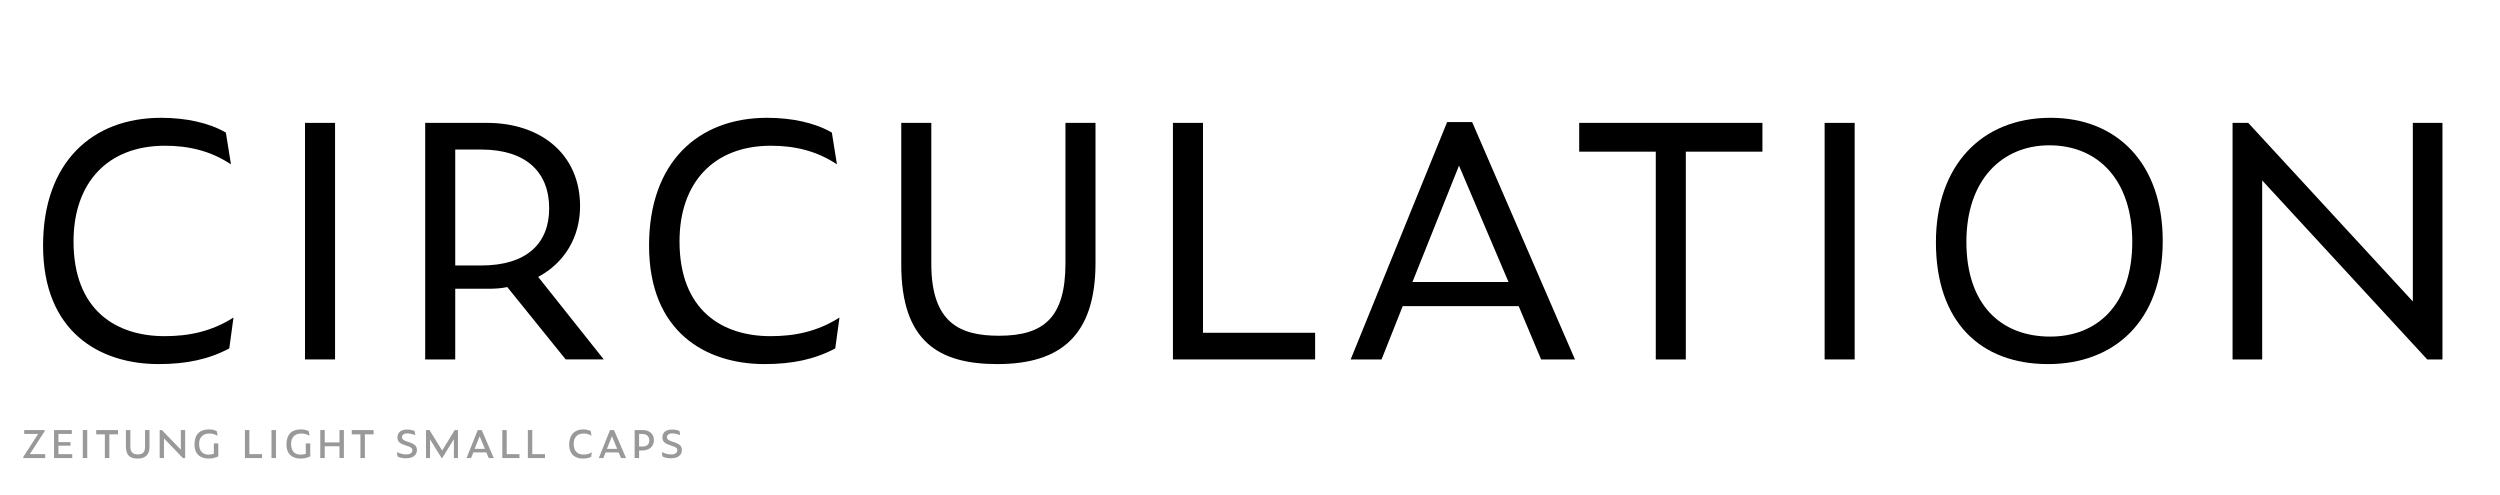
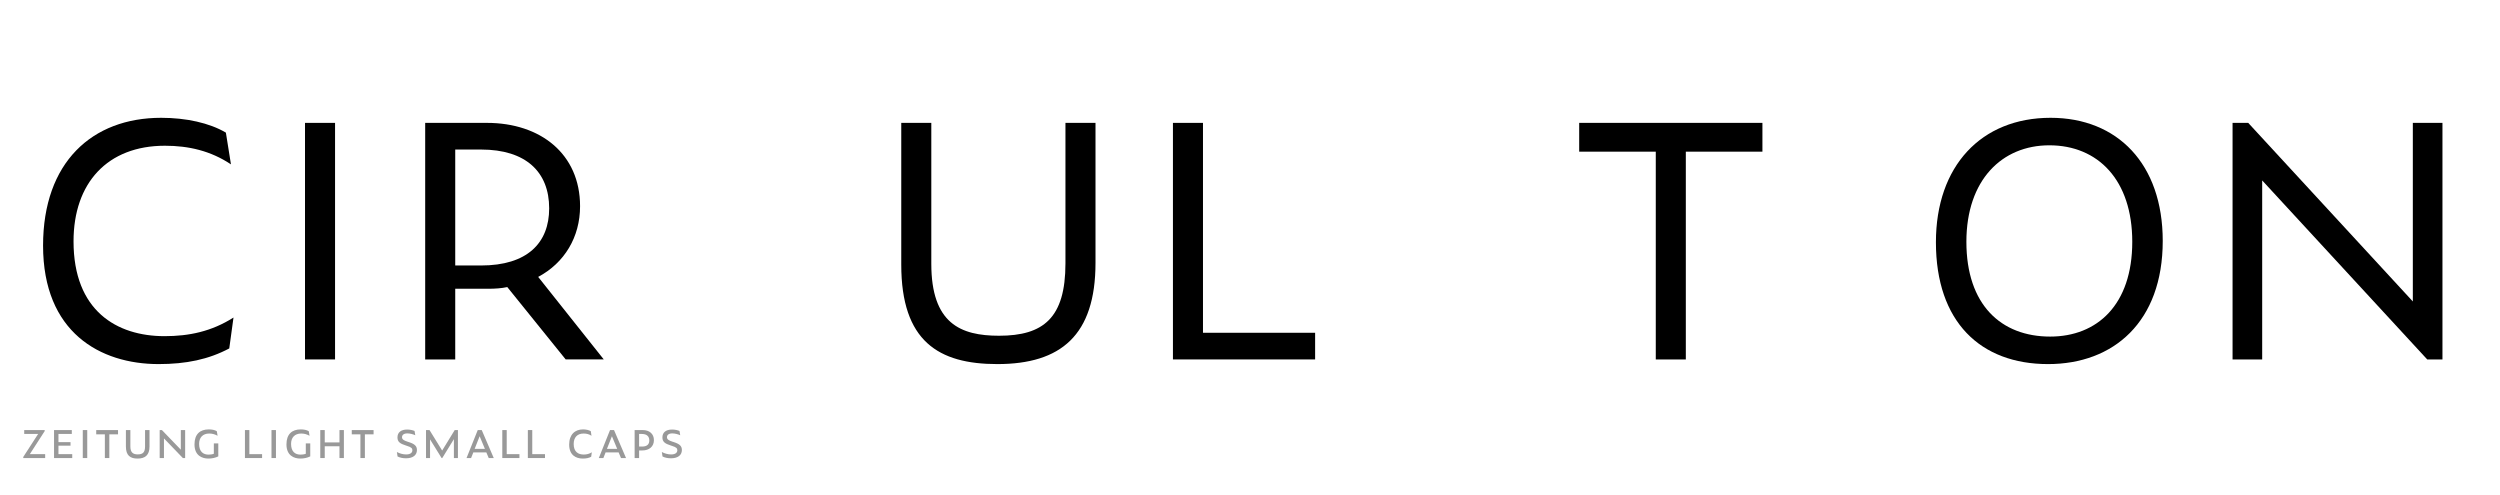
<svg xmlns="http://www.w3.org/2000/svg" version="1.0" x="0px" y="0px" viewBox="0 0 1920 380" enable-background="new 0 0 1920 380" xml:space="preserve">
  <g id="Layer_2">
</g>
  <g id="Layer_1">
    <g>
      <path d="M33.075,188.621c0-64.024,37.7-98.149,90.674-98.149c19.175,0,37.05,3.9,49.725,11.375l3.9,24.375    c-15.6-10.4-32.5-14.3-50.7-14.3c-44.2,0-70.199,28.6-70.199,73.449c0,53.3,33.149,72.799,69.875,72.799    c18.85,0,36.074-3.575,52.974-14.3l-3.25,23.725c-15.925,8.45-33.149,12.025-54.274,12.025    C76.949,279.62,33.075,255.245,33.075,188.621z" />
      <path d="M234.246,94.372h23.075v181.673h-23.075V94.372z" />
      <path d="M349.619,276.045h-23.075V94.372h47.45c40.95,0,71.5,23.725,71.5,64.024c0,23.725-12.025,43.55-32.175,54.274    l50.375,63.375h-29.25l-44.85-55.575c-4.55,0.975-9.425,1.3-14.625,1.3h-25.35V276.045z M369.444,203.896    c35.424,0,52.324-17.225,52.324-43.875c0-27.95-17.875-45.174-52.324-45.174h-19.825v89.049H369.444z" />
-       <path d="M498.472,188.621c0-64.024,37.7-98.149,90.674-98.149c19.175,0,37.049,3.9,49.725,11.375l3.9,24.375    c-15.6-10.4-32.5-14.3-50.7-14.3c-44.2,0-70.199,28.6-70.199,73.449c0,53.3,33.149,72.799,69.875,72.799    c18.85,0,36.074-3.575,52.974-14.3l-3.25,23.725c-15.925,8.45-33.149,12.025-54.274,12.025    C542.346,279.62,498.472,255.245,498.472,188.621z" />
      <path d="M692.168,203.246V94.372h23.075v108.224c0,45.825,22.425,55.25,52,55.25c34.125,0,51.024-13.65,51.024-55.575V94.372    h23.075v107.574c0,55.574-26.65,77.674-75.399,77.674C720.768,279.62,692.168,262.07,692.168,203.246z" />
      <path d="M900.815,94.372h23.074V255.57h86.125v20.475H900.815V94.372z" />
-       <path d="M1166.338,235.095h-89.049l-16.25,40.95h-23.725l74.1-182.323h19.175l78.974,182.323h-25.999L1166.338,235.095z     M1120.514,127.196l-35.75,89.374h73.774L1120.514,127.196z" />
      <path d="M1294.714,116.471v159.574h-23.075V116.471h-58.824v-22.1h140.724v22.1H1294.714z" />
-       <path d="M1401.312,94.372h23.074v181.673h-23.074V94.372z" />
      <path d="M1486.784,186.021c0-58.5,34.774-95.549,88.074-95.549c51.35,0,86.124,35.425,86.124,94.574    c0,62.074-37.699,94.574-88.074,94.574C1520.909,279.62,1486.784,247.12,1486.784,186.021z M1637.583,185.696    c0-47.45-26.325-74.099-63.699-74.099c-36.4,0-63.7,26.649-63.7,74.099c0,48.424,26.65,72.799,64.35,72.799    C1610.608,258.495,1637.583,234.12,1637.583,185.696z" />
      <path d="M1737.358,138.571v137.474h-22.75V94.372h12.025l126.424,137.149V94.372h22.75v181.673h-11.7L1737.358,138.571z" />
    </g>
    <g>
      <path fill="#999999" d="M17.864,351.78v-0.839l11.419-17.658h-10.69v-2.992h15.725v0.802l-11.419,17.695h11.784v2.992H17.864z" />
      <path fill="#999999" d="M41.503,330.292h13.645v2.992H44.896v6.275h9.267v2.7h-9.267v6.531h10.581v2.992H41.503V330.292z" />
      <path fill="#999999" d="M63.574,330.292h3.429v21.489h-3.429V330.292z" />
      <path fill="#999999" d="M83.967,333.575v18.206h-3.43v-18.206h-6.64v-3.283h16.746v3.283H83.967z" />
      <path fill="#999999" d="M96.697,342.951v-12.66h3.43v12.623c0,4.962,2.444,6.057,5.691,6.057c3.721,0,5.582-1.459,5.582-6.02    v-12.66h3.429v12.623c0,6.604-3.356,9.267-9.194,9.267C100.09,352.182,96.697,349.883,96.697,342.951z" />
      <path fill="#999999" d="M125.918,336.712v15.068h-3.284v-21.489h1.715l14.521,15.067v-15.067h3.32v21.489h-1.751L125.918,336.712z    " />
      <path fill="#999999" d="M149.374,341.31c0-7.881,4.232-11.529,10.981-11.529c2.262,0,4.487,0.365,6.166,1.386l0.584,3.502    c-1.97-1.095-3.977-1.715-6.421-1.715c-4.998,0-7.771,3.138-7.771,7.954c0,6.093,3.284,8.245,7.224,8.245    c1.277,0,2.7-0.146,4.086-0.657v-7.953h3.43v9.96c-2.262,1.131-4.925,1.678-7.625,1.678    C155.102,352.182,149.374,349.81,149.374,341.31z" />
      <path fill="#999999" d="M188.115,330.292h3.393v18.497h9.777v2.992h-13.17V330.292z" />
      <path fill="#999999" d="M208.507,330.292h3.43v21.489h-3.43V330.292z" />
      <path fill="#999999" d="M219.998,341.31c0-7.881,4.232-11.529,10.981-11.529c2.262,0,4.487,0.365,6.166,1.386l0.584,3.502    c-1.97-1.095-3.977-1.715-6.421-1.715c-4.998,0-7.771,3.138-7.771,7.954c0,6.093,3.284,8.245,7.224,8.245    c1.277,0,2.7-0.146,4.086-0.657v-7.953h3.43v9.96c-2.262,1.131-4.925,1.678-7.625,1.678    C225.726,352.182,219.998,349.81,219.998,341.31z" />
      <path fill="#999999" d="M260.711,342.732h-11.31v9.048h-3.43v-21.489h3.43v9.486h11.31v-9.486h3.393v21.489h-3.393V342.732z" />
      <path fill="#999999" d="M280.227,333.575v18.206h-3.43v-18.206h-6.64v-3.283h16.746v3.283H280.227z" />
      <path fill="#999999" d="M305.324,350.576l-0.511-3.429c2.152,1.167,4.779,1.86,7.114,1.86c3.174,0,4.779-1.277,4.779-3.247    c0-1.386-0.766-2.298-3.977-3.283l-1.095-0.365c-4.341-1.387-6.384-2.736-6.384-6.166c0-3.977,2.809-6.056,7.442-6.056    c2.226,0,4.305,0.474,5.691,1.094l0.547,3.284c-1.496-0.729-4.013-1.423-6.093-1.423c-2.809,0-4.086,1.277-4.086,2.918    c0,1.533,1.095,2.445,4.196,3.43l1.131,0.365c4.524,1.459,6.129,3.101,6.129,6.057c0,3.903-3.064,6.348-8.391,6.348    C309.52,351.963,307.148,351.525,305.324,350.576z" />
      <path fill="#999999" d="M330.276,337.442v14.338h-3.101v-21.489h2.7l9.705,15.724l9.632-15.724h2.481v21.489h-3.101V337.26    l-8.938,14.521h-0.511L330.276,337.442z" />
      <path fill="#999999" d="M373.505,347.438h-9.997l-1.714,4.342h-3.502l8.61-21.489h3.065l9.23,21.489h-3.868L373.505,347.438z     M368.361,335.034l-3.831,9.705h7.88L368.361,335.034z" />
      <path fill="#999999" d="M385.761,330.292h3.393v18.497h9.777v2.992h-13.17V330.292z" />
      <path fill="#999999" d="M405.387,330.292h3.393v18.497h9.777v2.992h-13.17V330.292z" />
      <path fill="#999999" d="M437.125,341.456c0-7.771,4.451-11.675,10.653-11.675c2.226,0,4.488,0.474,5.947,1.35l0.547,3.539    c-1.897-1.277-3.94-1.715-6.056-1.715c-4.889,0-7.625,2.992-7.625,8.063c0,6.02,3.539,8.063,7.698,8.063    c2.335,0,4.232-0.511,6.238-1.715l-0.511,3.43c-1.788,0.985-3.904,1.386-6.458,1.386    C442.415,352.182,437.125,349.628,437.125,341.456z" />
      <path fill="#999999" d="M475.101,347.438h-9.997l-1.714,4.342h-3.502l8.61-21.489h3.065l9.23,21.489h-3.868L475.101,347.438z     M469.957,335.034l-3.831,9.705h7.88L469.957,335.034z" />
      <path fill="#999999" d="M487.393,330.292h6.275c5.035,0,8.537,2.882,8.537,7.734c0,4.962-3.648,7.917-8.865,7.917h-2.518v5.837    h-3.429V330.292z M493.157,342.951c3.831,0,5.509-1.751,5.509-4.707c0-3.101-1.934-4.961-5.728-4.961h-2.116v9.668H493.157z" />
      <path fill="#999999" d="M508.806,350.576l-0.511-3.429c2.152,1.167,4.779,1.86,7.114,1.86c3.174,0,4.779-1.277,4.779-3.247    c0-1.386-0.766-2.298-3.977-3.283l-1.095-0.365c-4.341-1.387-6.384-2.736-6.384-6.166c0-3.977,2.809-6.056,7.442-6.056    c2.226,0,4.305,0.474,5.691,1.094l0.547,3.284c-1.496-0.729-4.013-1.423-6.093-1.423c-2.809,0-4.086,1.277-4.086,2.918    c0,1.533,1.095,2.445,4.196,3.43l1.131,0.365c4.524,1.459,6.129,3.101,6.129,6.057c0,3.903-3.064,6.348-8.391,6.348    C513.002,351.963,510.63,351.525,508.806,350.576z" />
    </g>
    <g>
	</g>
    <g>
	</g>
    <g>
	</g>
    <g>
	</g>
    <g>
	</g>
    <g>
	</g>
    <g>
	</g>
    <g>
	</g>
    <g>
	</g>
    <g>
	</g>
    <g>
	</g>
    <g>
	</g>
    <g>
	</g>
    <g>
	</g>
    <g>
	</g>
    <g>
	</g>
    <g>
	</g>
    <g>
	</g>
  </g>
</svg>